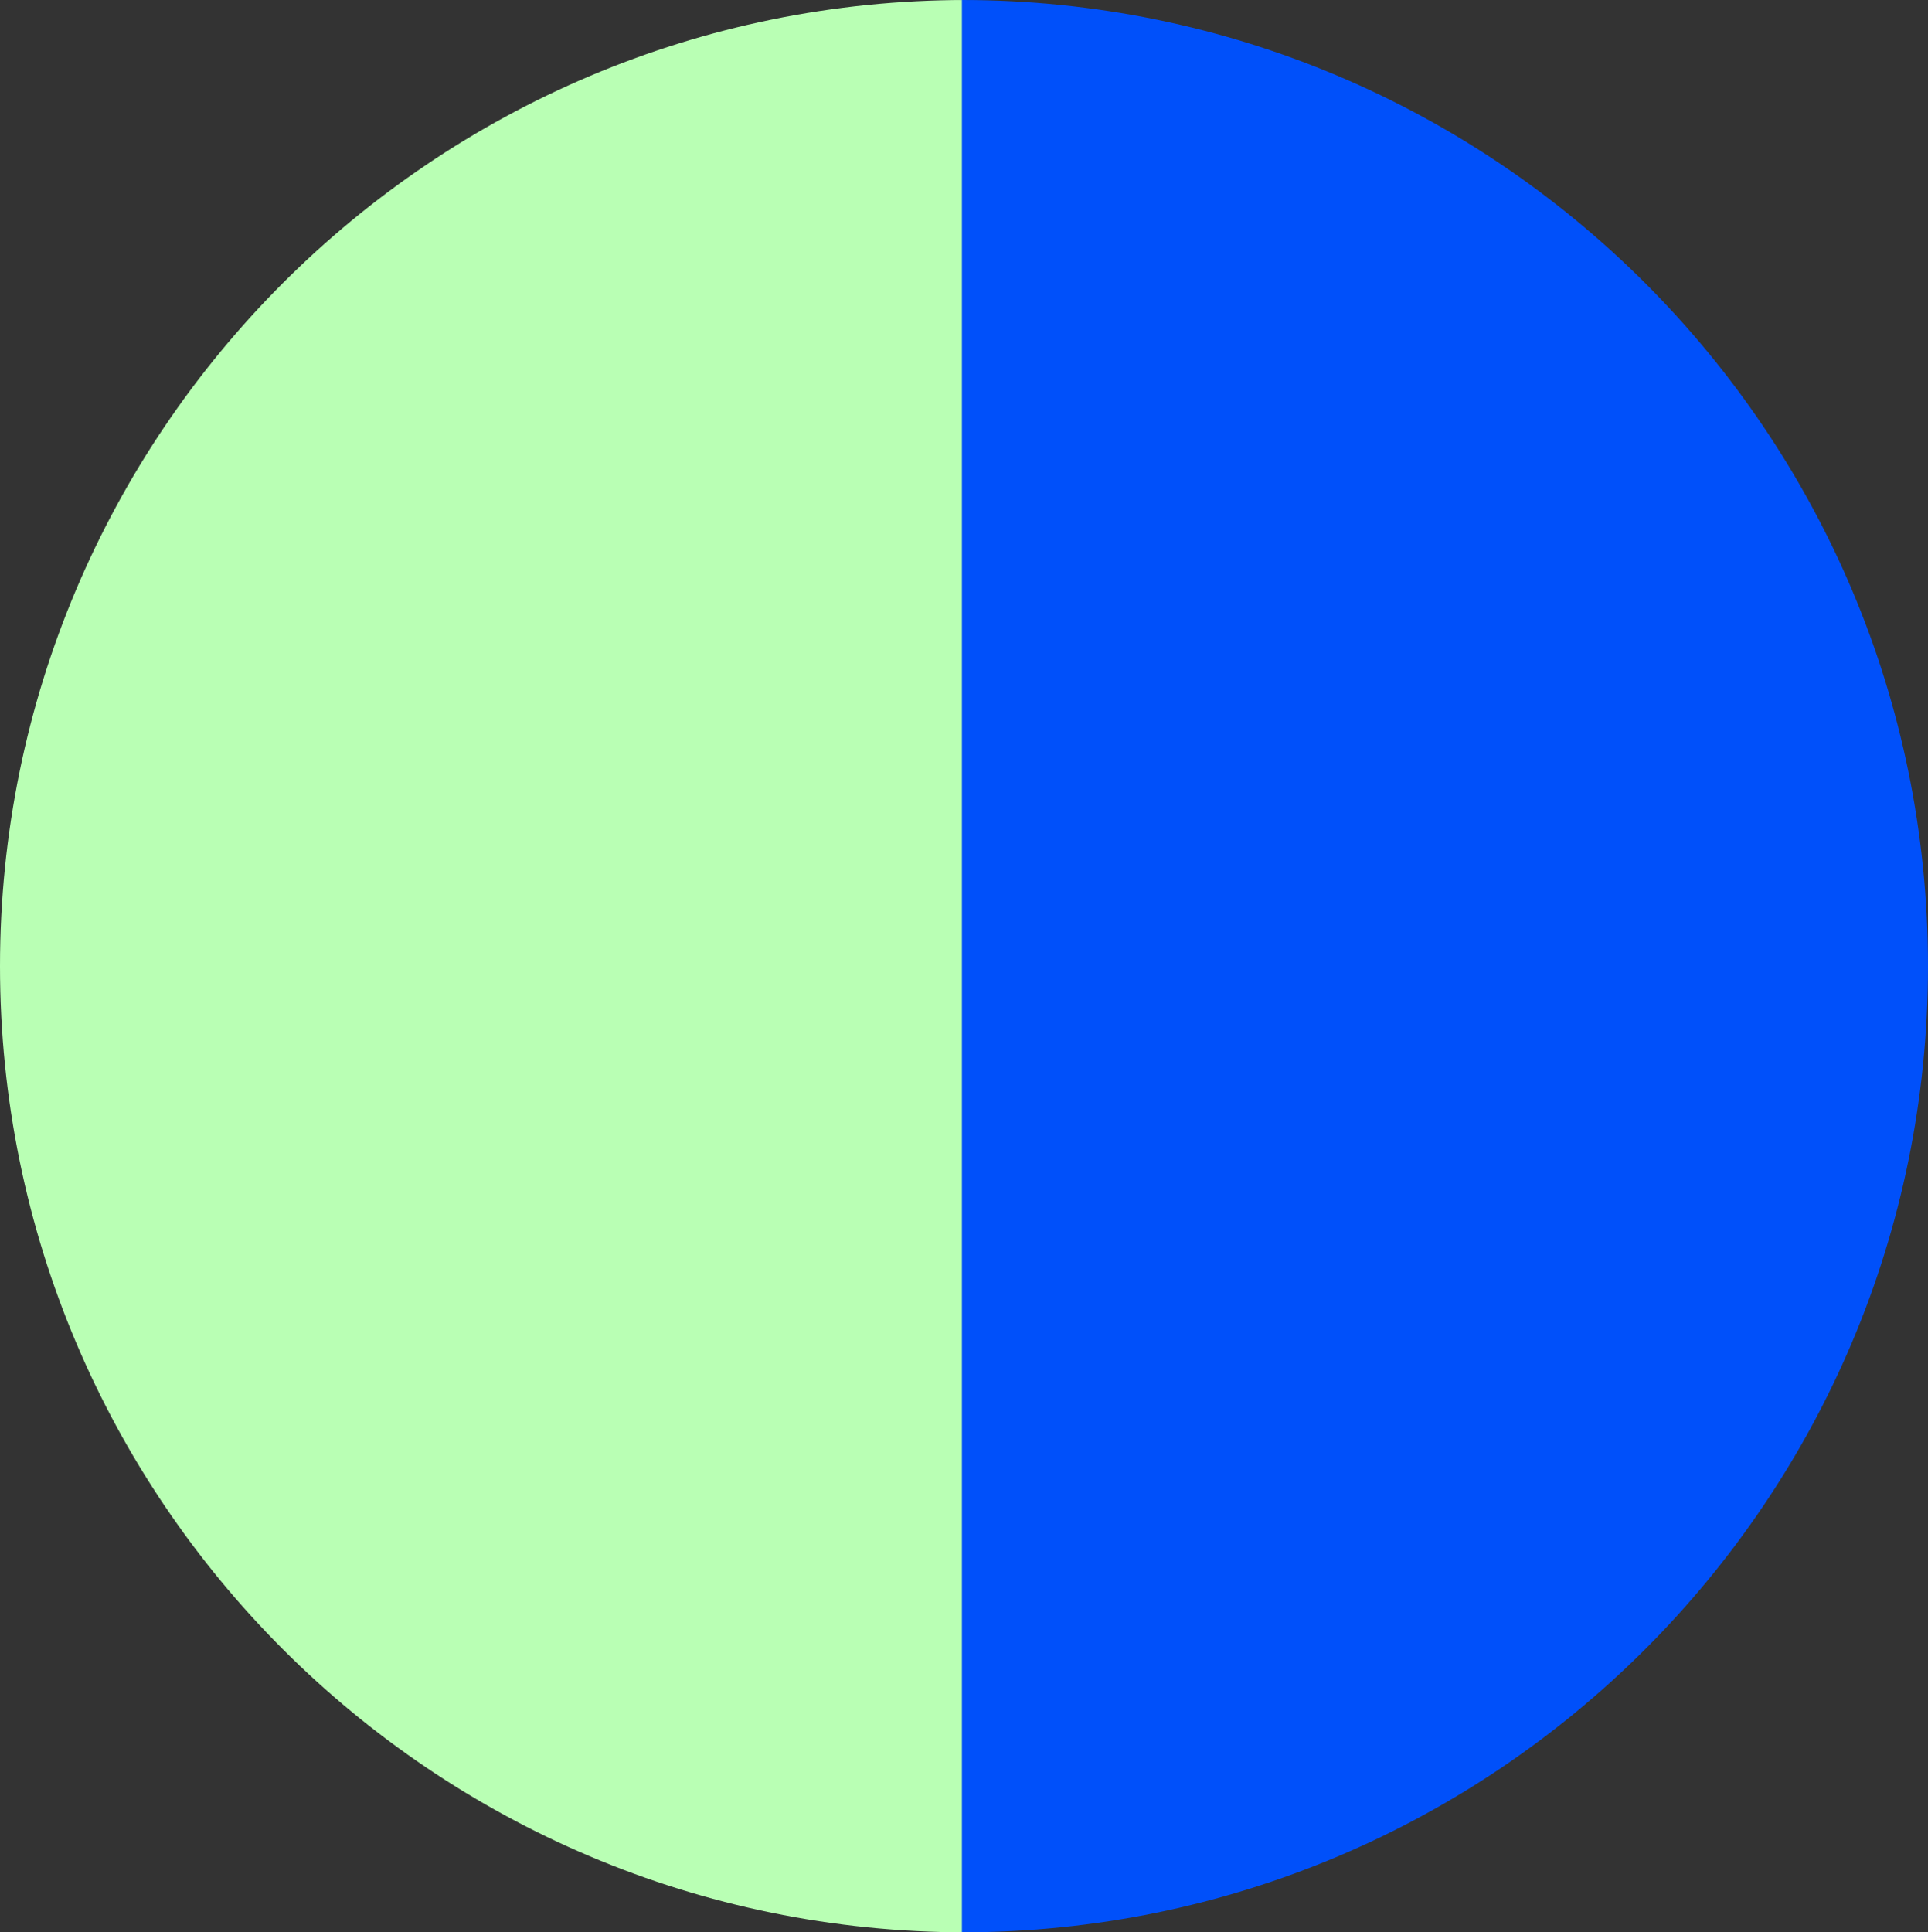
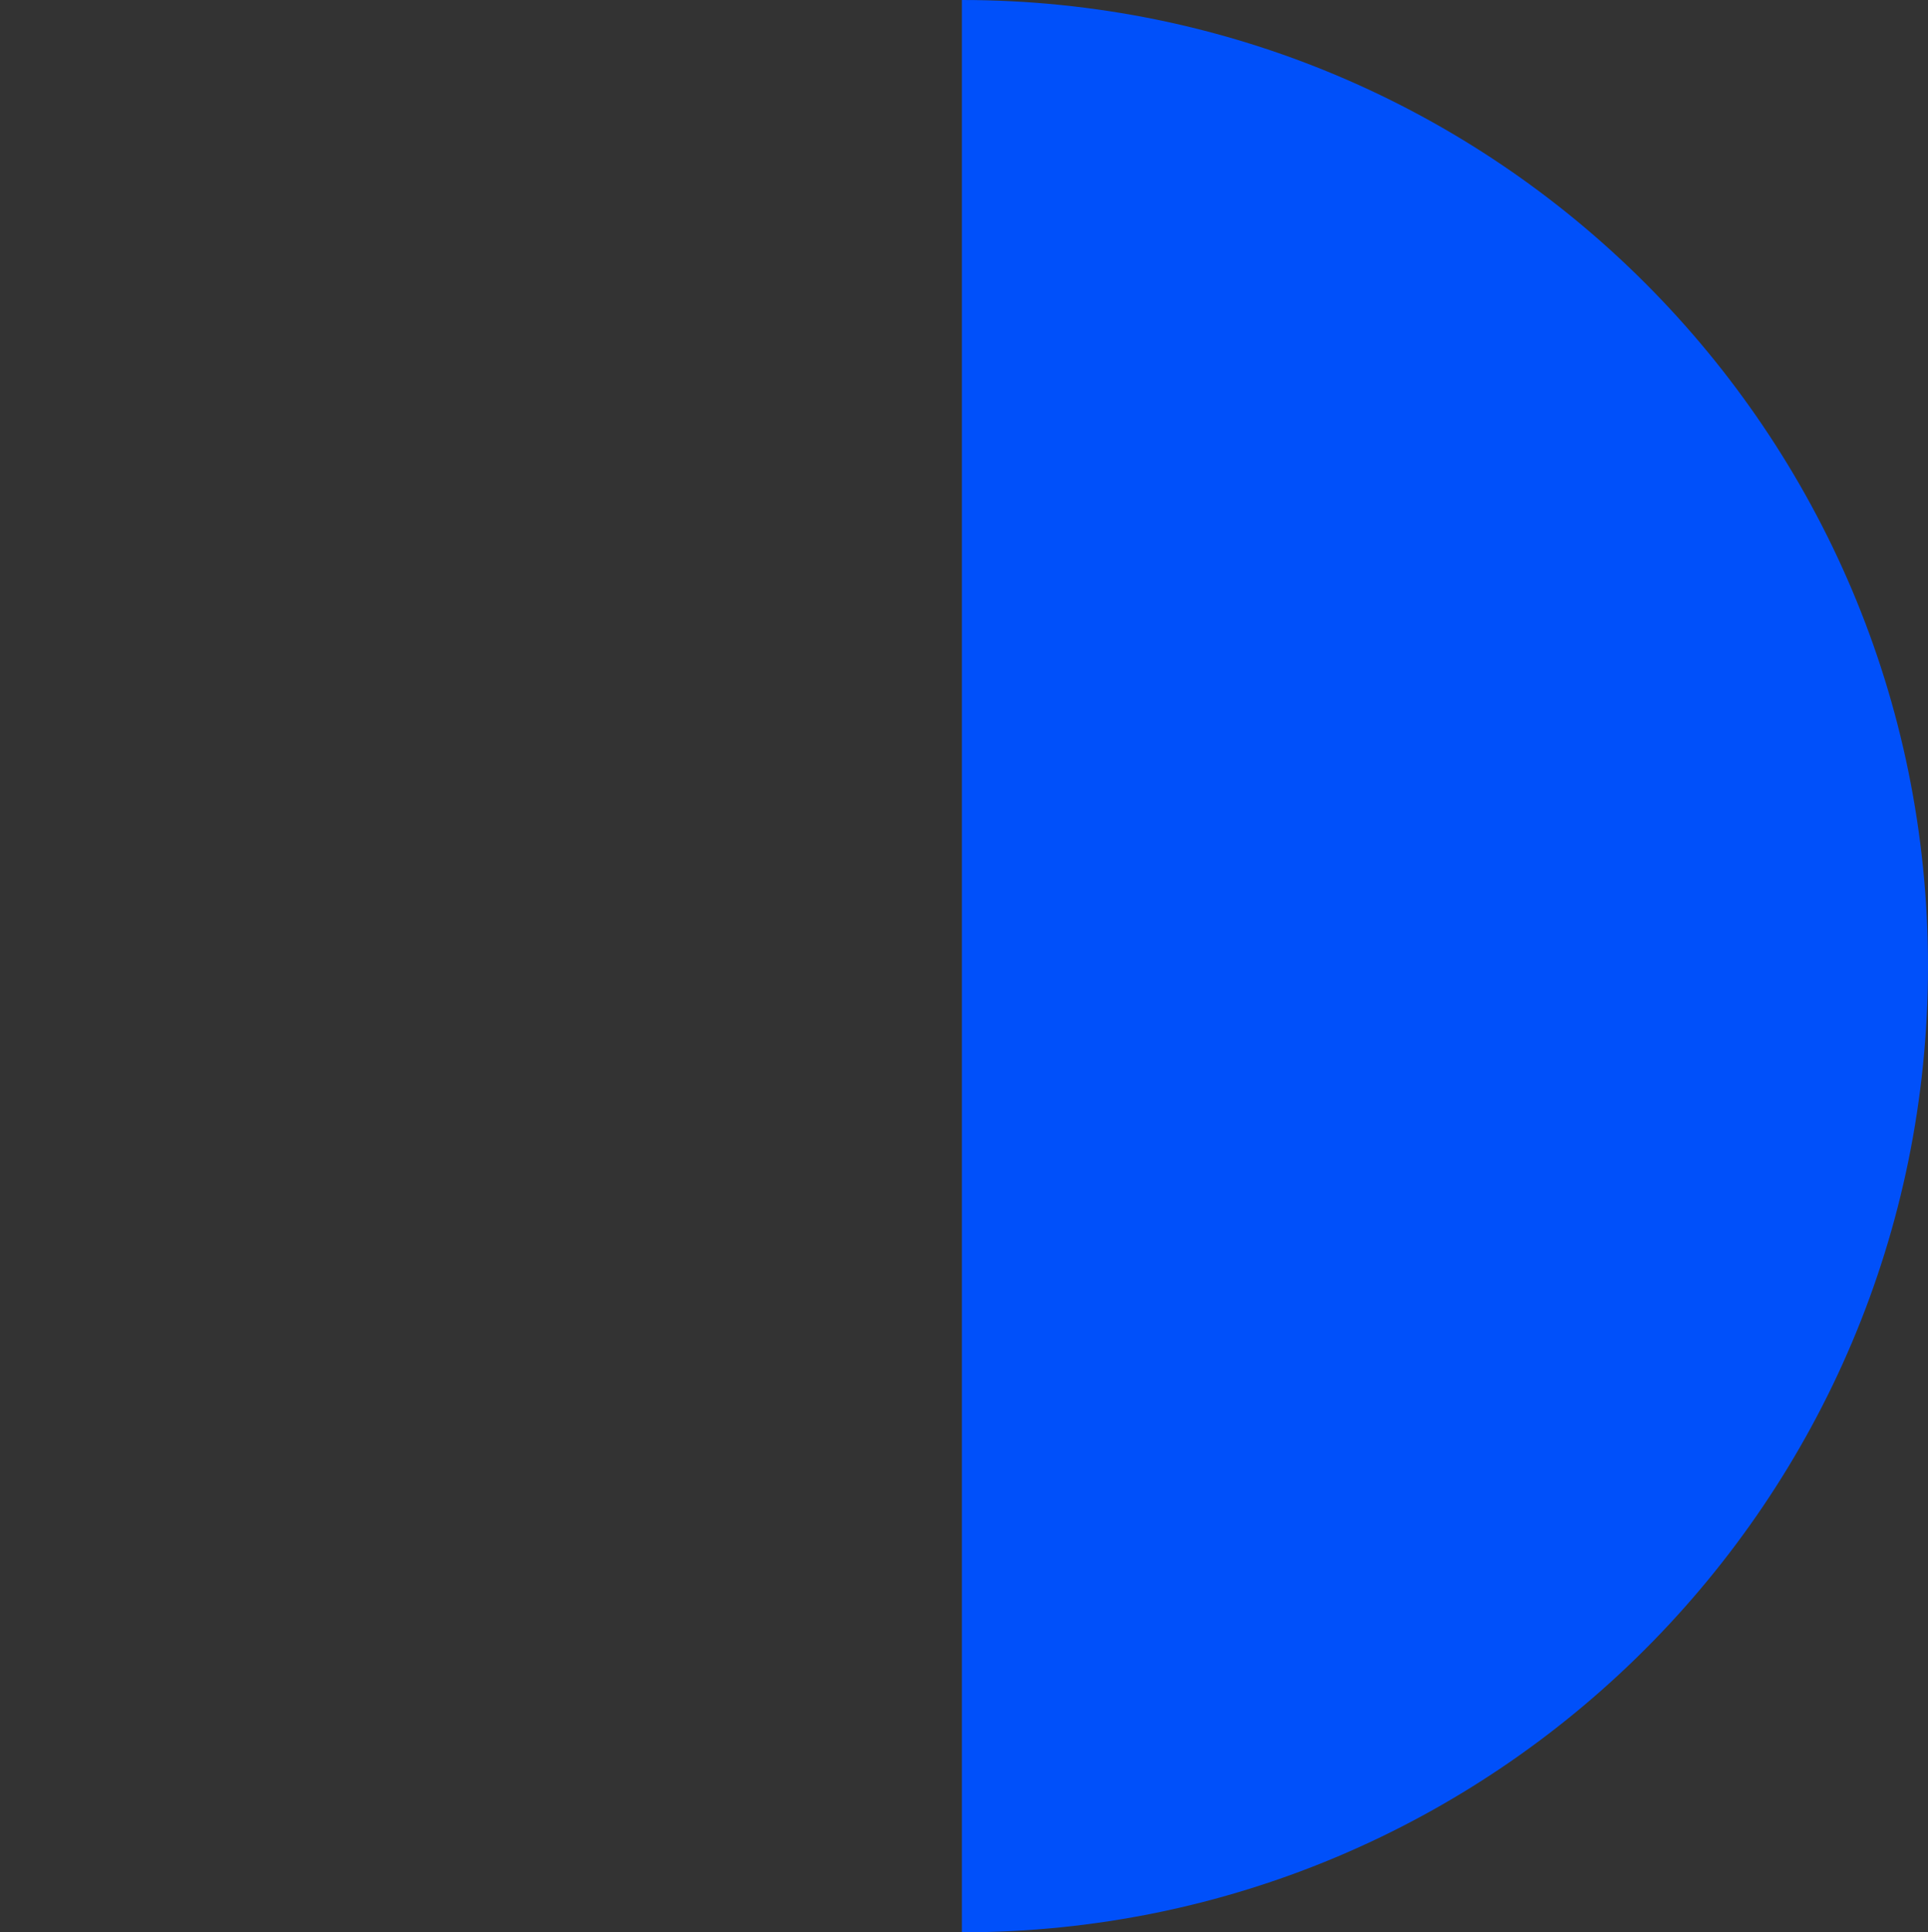
<svg xmlns="http://www.w3.org/2000/svg" viewBox="0 0 461 462">
  <rect x="0" y="0" width="461" height="462" fill="#333333" stroke="none" />
  <g id="Layer_2" data-name="Layer 2">
    <g id="Layer_1-2" data-name="Layer 1">
-       <path d="M0,231C0,358.58,103.42,462,231,462V0C103.42,0,0,103.42,0,231Z" style="fill:#B9FFB4" />
      <path d="M461,231C461,103.42,357.58,0,230,0V462C357.58,462,461,358.58,461,231Z" style="fill:#0050FA" />
    </g>
  </g>
</svg>